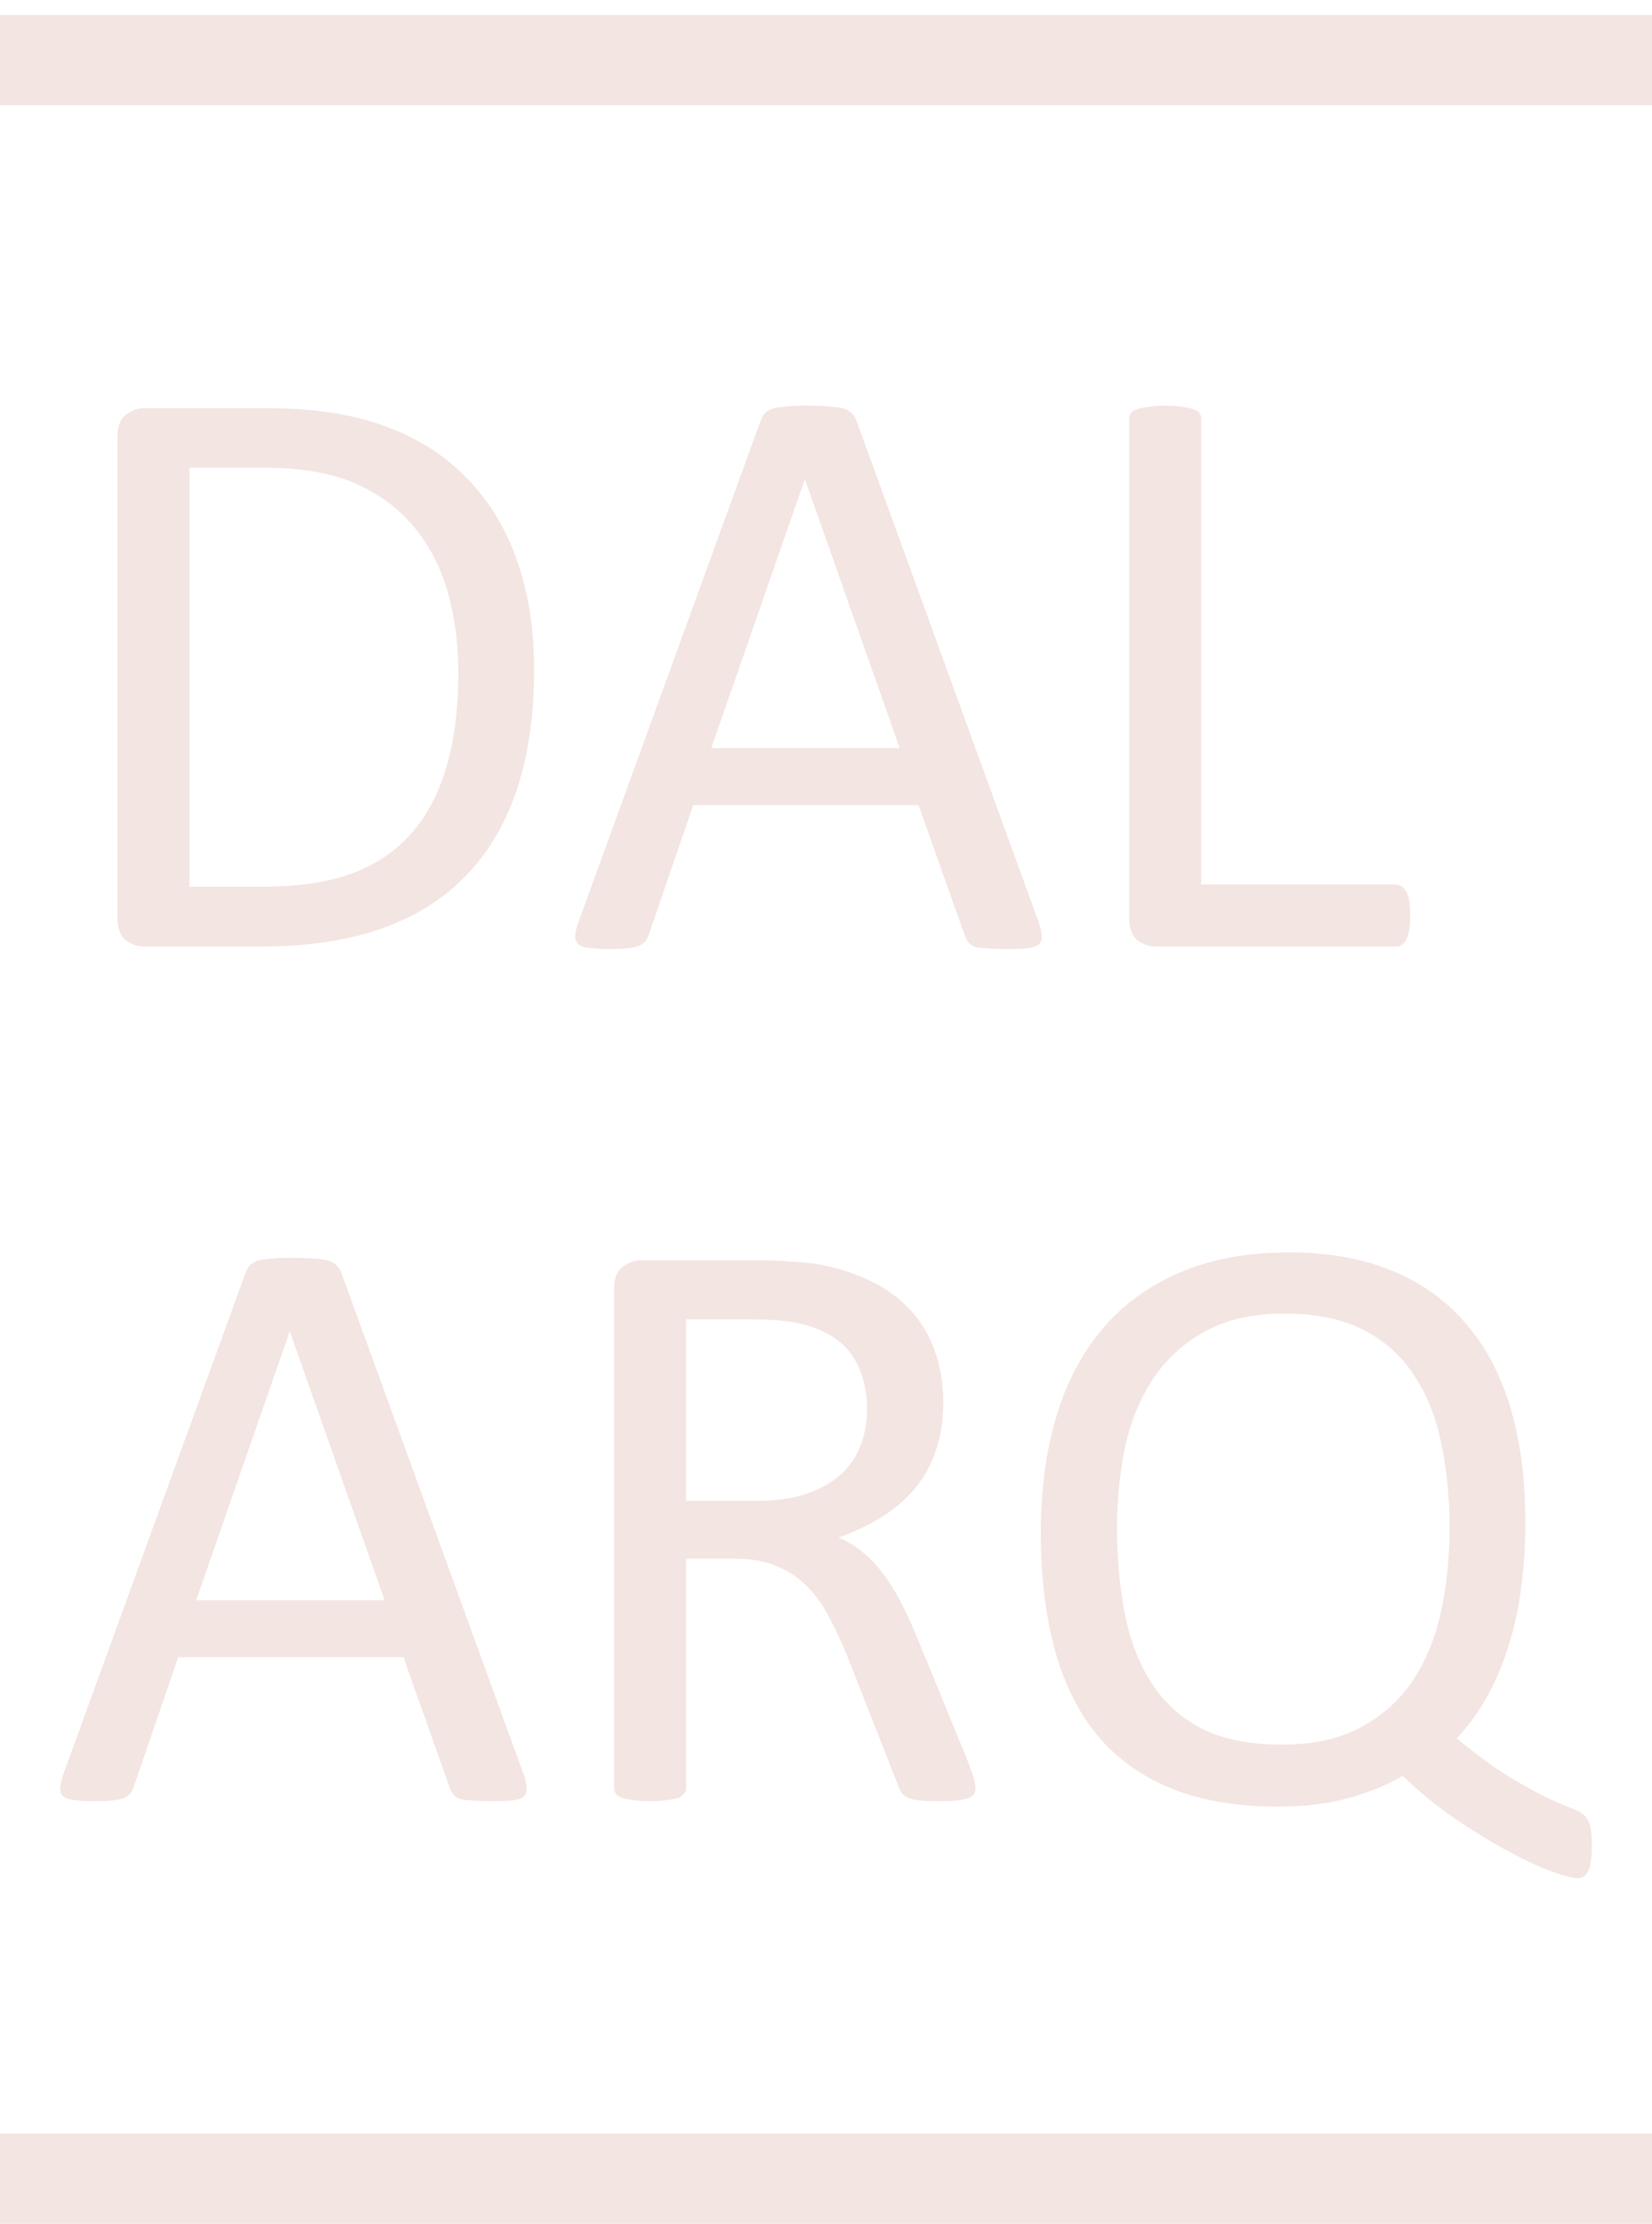
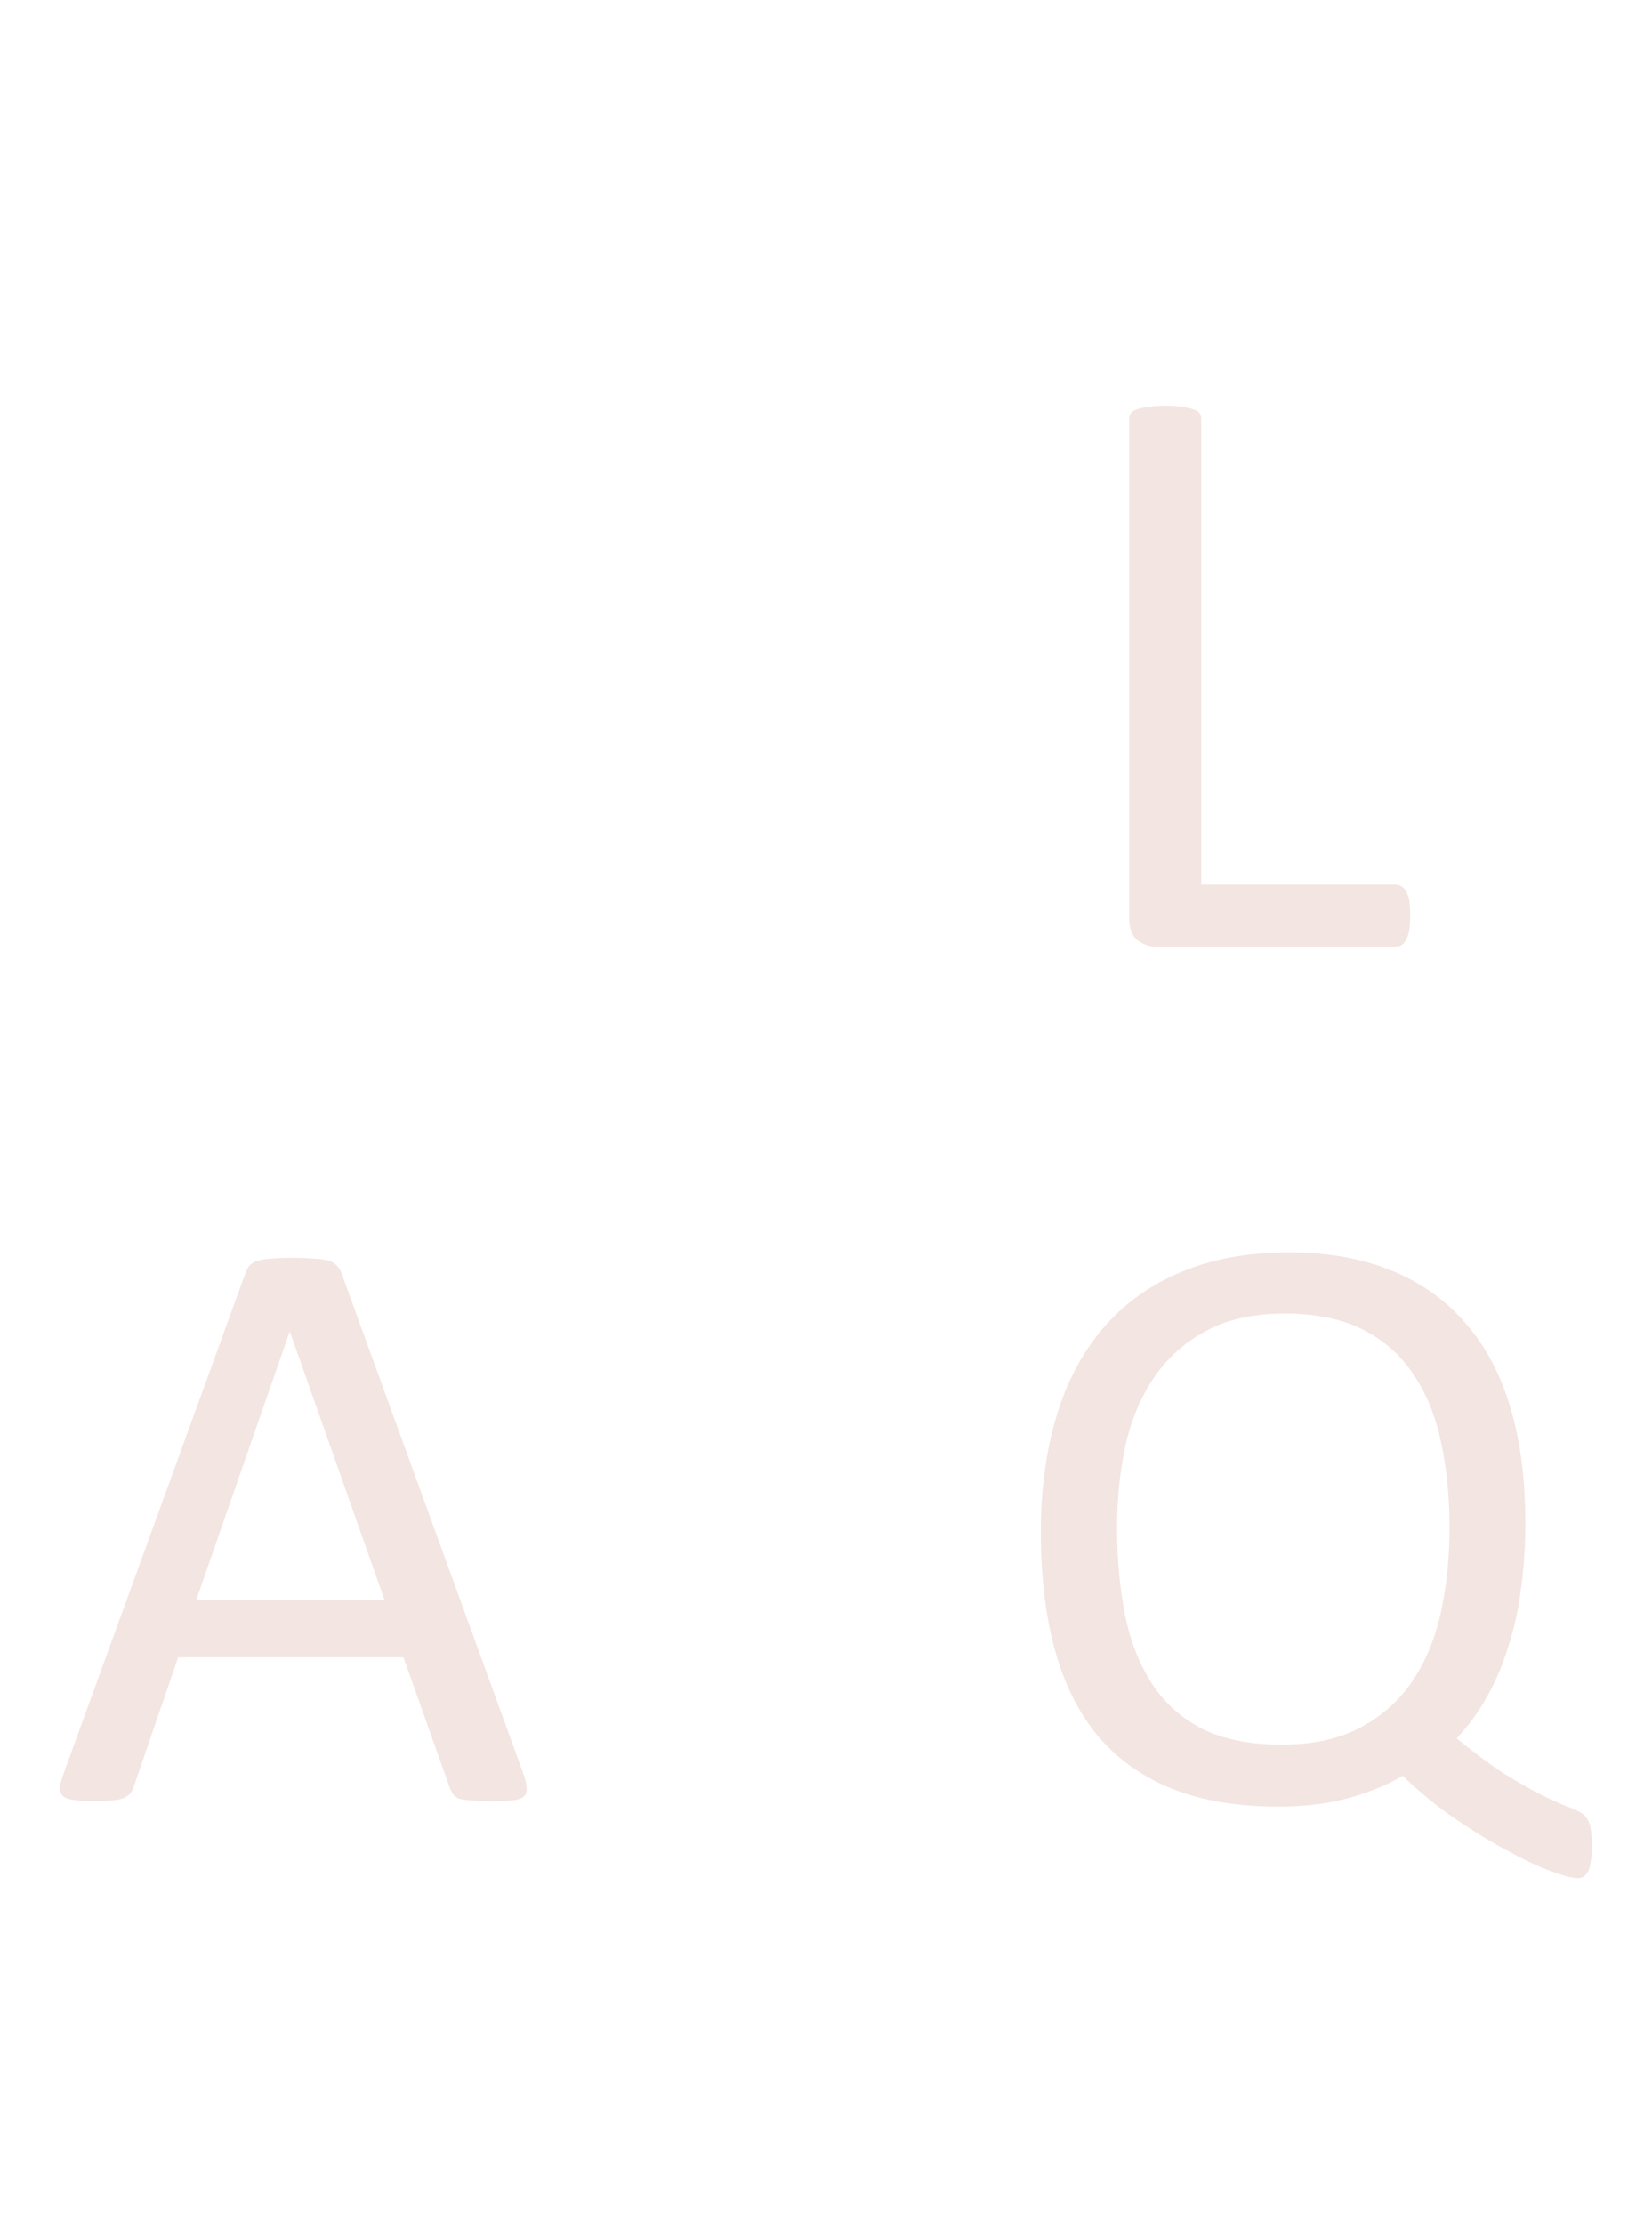
<svg xmlns="http://www.w3.org/2000/svg" width="55" height="74" viewBox="0 0 55 74" fill="none">
-   <path d="M17.782 22.278C17.782 23.829 17.583 25.186 17.183 26.349C16.783 27.503 16.198 28.463 15.426 29.229C14.664 29.986 13.725 30.553 12.61 30.932C11.495 31.31 10.165 31.499 8.622 31.499H4.802C4.589 31.499 4.384 31.43 4.189 31.292C4.003 31.144 3.91 30.89 3.91 30.53V14.552C3.91 14.192 4.003 13.943 4.189 13.805C4.384 13.657 4.589 13.583 4.802 13.583H8.887C10.449 13.583 11.769 13.786 12.847 14.192C13.925 14.589 14.827 15.166 15.552 15.923C16.286 16.671 16.839 17.58 17.211 18.651C17.592 19.721 17.782 20.93 17.782 22.278ZM15.259 22.375C15.259 21.406 15.138 20.506 14.896 19.675C14.655 18.835 14.274 18.111 13.753 17.501C13.242 16.892 12.591 16.417 11.801 16.075C11.011 15.734 9.993 15.563 8.748 15.563H6.308V29.506H8.776C9.928 29.506 10.9 29.363 11.69 29.076C12.48 28.79 13.14 28.352 13.669 27.761C14.199 27.17 14.594 26.432 14.855 25.546C15.124 24.65 15.259 23.593 15.259 22.375Z" fill="#F3E5E1" />
-   <path d="M34.569 30.655C34.643 30.858 34.68 31.024 34.68 31.153C34.689 31.273 34.657 31.366 34.583 31.43C34.508 31.495 34.383 31.536 34.206 31.555C34.039 31.573 33.811 31.582 33.523 31.582C33.235 31.582 33.002 31.573 32.826 31.555C32.659 31.546 32.528 31.527 32.435 31.499C32.352 31.462 32.287 31.416 32.24 31.361C32.203 31.306 32.166 31.236 32.129 31.153L30.581 26.792H23.08L21.602 31.098C21.575 31.181 21.538 31.255 21.491 31.319C21.445 31.375 21.375 31.426 21.282 31.472C21.198 31.509 21.073 31.536 20.905 31.555C20.747 31.573 20.538 31.582 20.278 31.582C20.009 31.582 19.785 31.569 19.609 31.541C19.442 31.523 19.321 31.481 19.246 31.416C19.181 31.352 19.149 31.259 19.149 31.139C19.158 31.01 19.2 30.844 19.274 30.641L25.325 13.998C25.362 13.897 25.409 13.814 25.465 13.749C25.529 13.685 25.618 13.634 25.729 13.597C25.85 13.56 25.999 13.537 26.175 13.528C26.361 13.509 26.594 13.5 26.873 13.5C27.17 13.5 27.416 13.509 27.611 13.528C27.807 13.537 27.965 13.56 28.086 13.597C28.206 13.634 28.299 13.689 28.364 13.763C28.43 13.828 28.481 13.911 28.518 14.012L34.569 30.655ZM26.803 15.964H26.789L23.68 24.895H29.954L26.803 15.964Z" fill="#F3E5E1" />
  <path d="M46.949 30.461C46.949 30.646 46.94 30.802 46.921 30.932C46.903 31.052 46.87 31.158 46.824 31.25C46.786 31.333 46.735 31.398 46.67 31.444C46.614 31.481 46.545 31.499 46.461 31.499H38.486C38.273 31.499 38.068 31.43 37.873 31.292C37.687 31.144 37.594 30.89 37.594 30.53V13.943C37.594 13.869 37.613 13.805 37.65 13.749C37.687 13.694 37.752 13.652 37.845 13.625C37.938 13.588 38.063 13.56 38.221 13.541C38.379 13.514 38.57 13.5 38.793 13.5C39.025 13.5 39.216 13.514 39.365 13.541C39.523 13.56 39.648 13.588 39.741 13.625C39.834 13.652 39.899 13.694 39.936 13.749C39.974 13.805 39.992 13.869 39.992 13.943V29.436H46.461C46.545 29.436 46.614 29.459 46.67 29.506C46.735 29.543 46.786 29.603 46.824 29.686C46.87 29.759 46.903 29.861 46.921 29.99C46.94 30.119 46.949 30.276 46.949 30.461Z" fill="#F3E5E1" />
  <path d="M17.42 59.011C17.494 59.214 17.531 59.38 17.531 59.509C17.541 59.629 17.508 59.722 17.434 59.786C17.36 59.851 17.234 59.892 17.057 59.911C16.89 59.929 16.662 59.938 16.374 59.938C16.086 59.938 15.854 59.929 15.677 59.911C15.51 59.902 15.38 59.883 15.287 59.855C15.203 59.819 15.138 59.772 15.092 59.717C15.054 59.662 15.017 59.592 14.98 59.509L13.432 55.148H5.932L4.454 59.454C4.426 59.537 4.389 59.611 4.342 59.675C4.296 59.731 4.226 59.782 4.133 59.828C4.049 59.865 3.924 59.892 3.757 59.911C3.599 59.929 3.39 59.938 3.129 59.938C2.86 59.938 2.637 59.925 2.46 59.897C2.293 59.879 2.172 59.837 2.098 59.772C2.033 59.708 2 59.615 2 59.495C2.009 59.366 2.051 59.2 2.125 58.997L8.176 42.355C8.213 42.253 8.26 42.17 8.316 42.105C8.381 42.041 8.469 41.99 8.581 41.953C8.701 41.916 8.85 41.893 9.027 41.884C9.213 41.865 9.445 41.856 9.724 41.856C10.021 41.856 10.268 41.865 10.463 41.884C10.658 41.893 10.816 41.916 10.937 41.953C11.058 41.99 11.151 42.045 11.216 42.119C11.281 42.184 11.332 42.267 11.369 42.368L17.42 59.011ZM9.654 44.321H9.64L6.531 53.251H12.805L9.654 44.321Z" fill="#F3E5E1" />
-   <path d="M32.477 59.495C32.477 59.569 32.463 59.634 32.435 59.689C32.408 59.745 32.347 59.791 32.254 59.828C32.161 59.865 32.031 59.892 31.864 59.911C31.697 59.929 31.474 59.938 31.195 59.938C30.953 59.938 30.753 59.929 30.595 59.911C30.446 59.892 30.326 59.865 30.233 59.828C30.14 59.782 30.065 59.722 30.01 59.648C29.963 59.574 29.921 59.482 29.884 59.371L28.225 55.148C28.03 54.668 27.825 54.23 27.611 53.833C27.407 53.426 27.161 53.08 26.873 52.794C26.584 52.499 26.245 52.273 25.855 52.116C25.465 51.95 24.995 51.867 24.447 51.867H22.843V59.495C22.843 59.569 22.82 59.634 22.774 59.689C22.736 59.745 22.671 59.791 22.578 59.828C22.495 59.855 22.374 59.879 22.216 59.897C22.067 59.925 21.877 59.938 21.644 59.938C21.412 59.938 21.217 59.925 21.059 59.897C20.91 59.879 20.789 59.855 20.696 59.828C20.603 59.791 20.538 59.745 20.501 59.689C20.464 59.634 20.445 59.569 20.445 59.495V42.908C20.445 42.548 20.538 42.299 20.724 42.161C20.919 42.013 21.124 41.939 21.338 41.939H25.172C25.627 41.939 26.004 41.953 26.301 41.981C26.608 41.999 26.882 42.022 27.124 42.05C27.821 42.17 28.434 42.359 28.964 42.617C29.503 42.876 29.954 43.204 30.316 43.601C30.679 43.998 30.948 44.454 31.125 44.971C31.311 45.479 31.404 46.042 31.404 46.66C31.404 47.261 31.32 47.8 31.153 48.28C30.995 48.751 30.762 49.171 30.456 49.54C30.149 49.9 29.782 50.214 29.354 50.482C28.927 50.75 28.448 50.976 27.918 51.16C28.216 51.29 28.485 51.456 28.727 51.659C28.969 51.853 29.192 52.088 29.396 52.365C29.61 52.642 29.81 52.96 29.996 53.32C30.181 53.68 30.367 54.086 30.553 54.539L32.171 58.485C32.301 58.817 32.384 59.052 32.422 59.191C32.459 59.32 32.477 59.422 32.477 59.495ZM28.866 46.91C28.866 46.208 28.708 45.617 28.392 45.138C28.076 44.648 27.547 44.297 26.803 44.085C26.57 44.021 26.306 43.974 26.008 43.947C25.72 43.919 25.339 43.905 24.865 43.905H22.843V49.942H25.186C25.818 49.942 26.361 49.868 26.817 49.72C27.282 49.563 27.667 49.351 27.974 49.084C28.281 48.807 28.504 48.483 28.643 48.114C28.792 47.745 28.866 47.344 28.866 46.91Z" fill="#F3E5E1" />
  <path d="M53 61.434C53 61.646 52.986 61.822 52.958 61.96C52.94 62.108 52.907 62.218 52.861 62.292C52.814 62.375 52.763 62.431 52.707 62.459C52.651 62.486 52.596 62.5 52.54 62.5C52.354 62.5 52.052 62.422 51.634 62.265C51.225 62.117 50.751 61.895 50.212 61.6C49.672 61.314 49.096 60.963 48.483 60.548C47.869 60.132 47.275 59.648 46.698 59.094C46.243 59.371 45.666 59.611 44.969 59.814C44.272 60.017 43.464 60.118 42.544 60.118C41.186 60.118 40.011 59.92 39.016 59.523C38.031 59.126 37.213 58.545 36.562 57.779C35.921 57.013 35.442 56.062 35.126 54.926C34.81 53.782 34.652 52.471 34.652 50.994C34.652 49.573 34.824 48.29 35.168 47.145C35.512 45.991 36.028 45.013 36.716 44.21C37.404 43.398 38.263 42.775 39.295 42.341C40.327 41.898 41.53 41.676 42.906 41.676C44.198 41.676 45.332 41.874 46.308 42.271C47.293 42.668 48.116 43.25 48.776 44.016C49.445 44.773 49.947 45.71 50.281 46.827C50.616 47.944 50.783 49.227 50.783 50.676C50.783 51.423 50.737 52.139 50.644 52.822C50.56 53.505 50.421 54.151 50.225 54.76C50.04 55.37 49.803 55.932 49.514 56.449C49.226 56.966 48.887 57.432 48.497 57.848C49.175 58.402 49.77 58.836 50.281 59.149C50.792 59.454 51.215 59.685 51.55 59.842C51.885 59.998 52.145 60.109 52.331 60.174C52.517 60.248 52.656 60.326 52.749 60.409C52.842 60.502 52.907 60.626 52.944 60.783C52.981 60.949 53 61.166 53 61.434ZM48.26 50.842C48.26 49.827 48.167 48.885 47.981 48.017C47.804 47.15 47.502 46.397 47.075 45.761C46.656 45.114 46.094 44.611 45.388 44.251C44.681 43.891 43.807 43.711 42.767 43.711C41.725 43.711 40.852 43.905 40.145 44.293C39.439 44.671 38.863 45.188 38.417 45.844C37.98 46.49 37.664 47.242 37.469 48.1C37.283 48.959 37.19 49.868 37.19 50.828C37.19 51.88 37.278 52.849 37.455 53.736C37.631 54.613 37.929 55.374 38.347 56.02C38.765 56.666 39.323 57.169 40.02 57.529C40.726 57.88 41.609 58.056 42.669 58.056C43.719 58.056 44.602 57.862 45.318 57.474C46.034 57.086 46.61 56.565 47.047 55.909C47.484 55.245 47.795 54.479 47.981 53.611C48.167 52.734 48.26 51.811 48.26 50.842Z" fill="#F3E5E1" />
-   <path d="M0 2H55" stroke="#F3E5E1" stroke-width="3" />
-   <path d="M0 72.5H55" stroke="#F3E5E1" stroke-width="3" />
</svg>